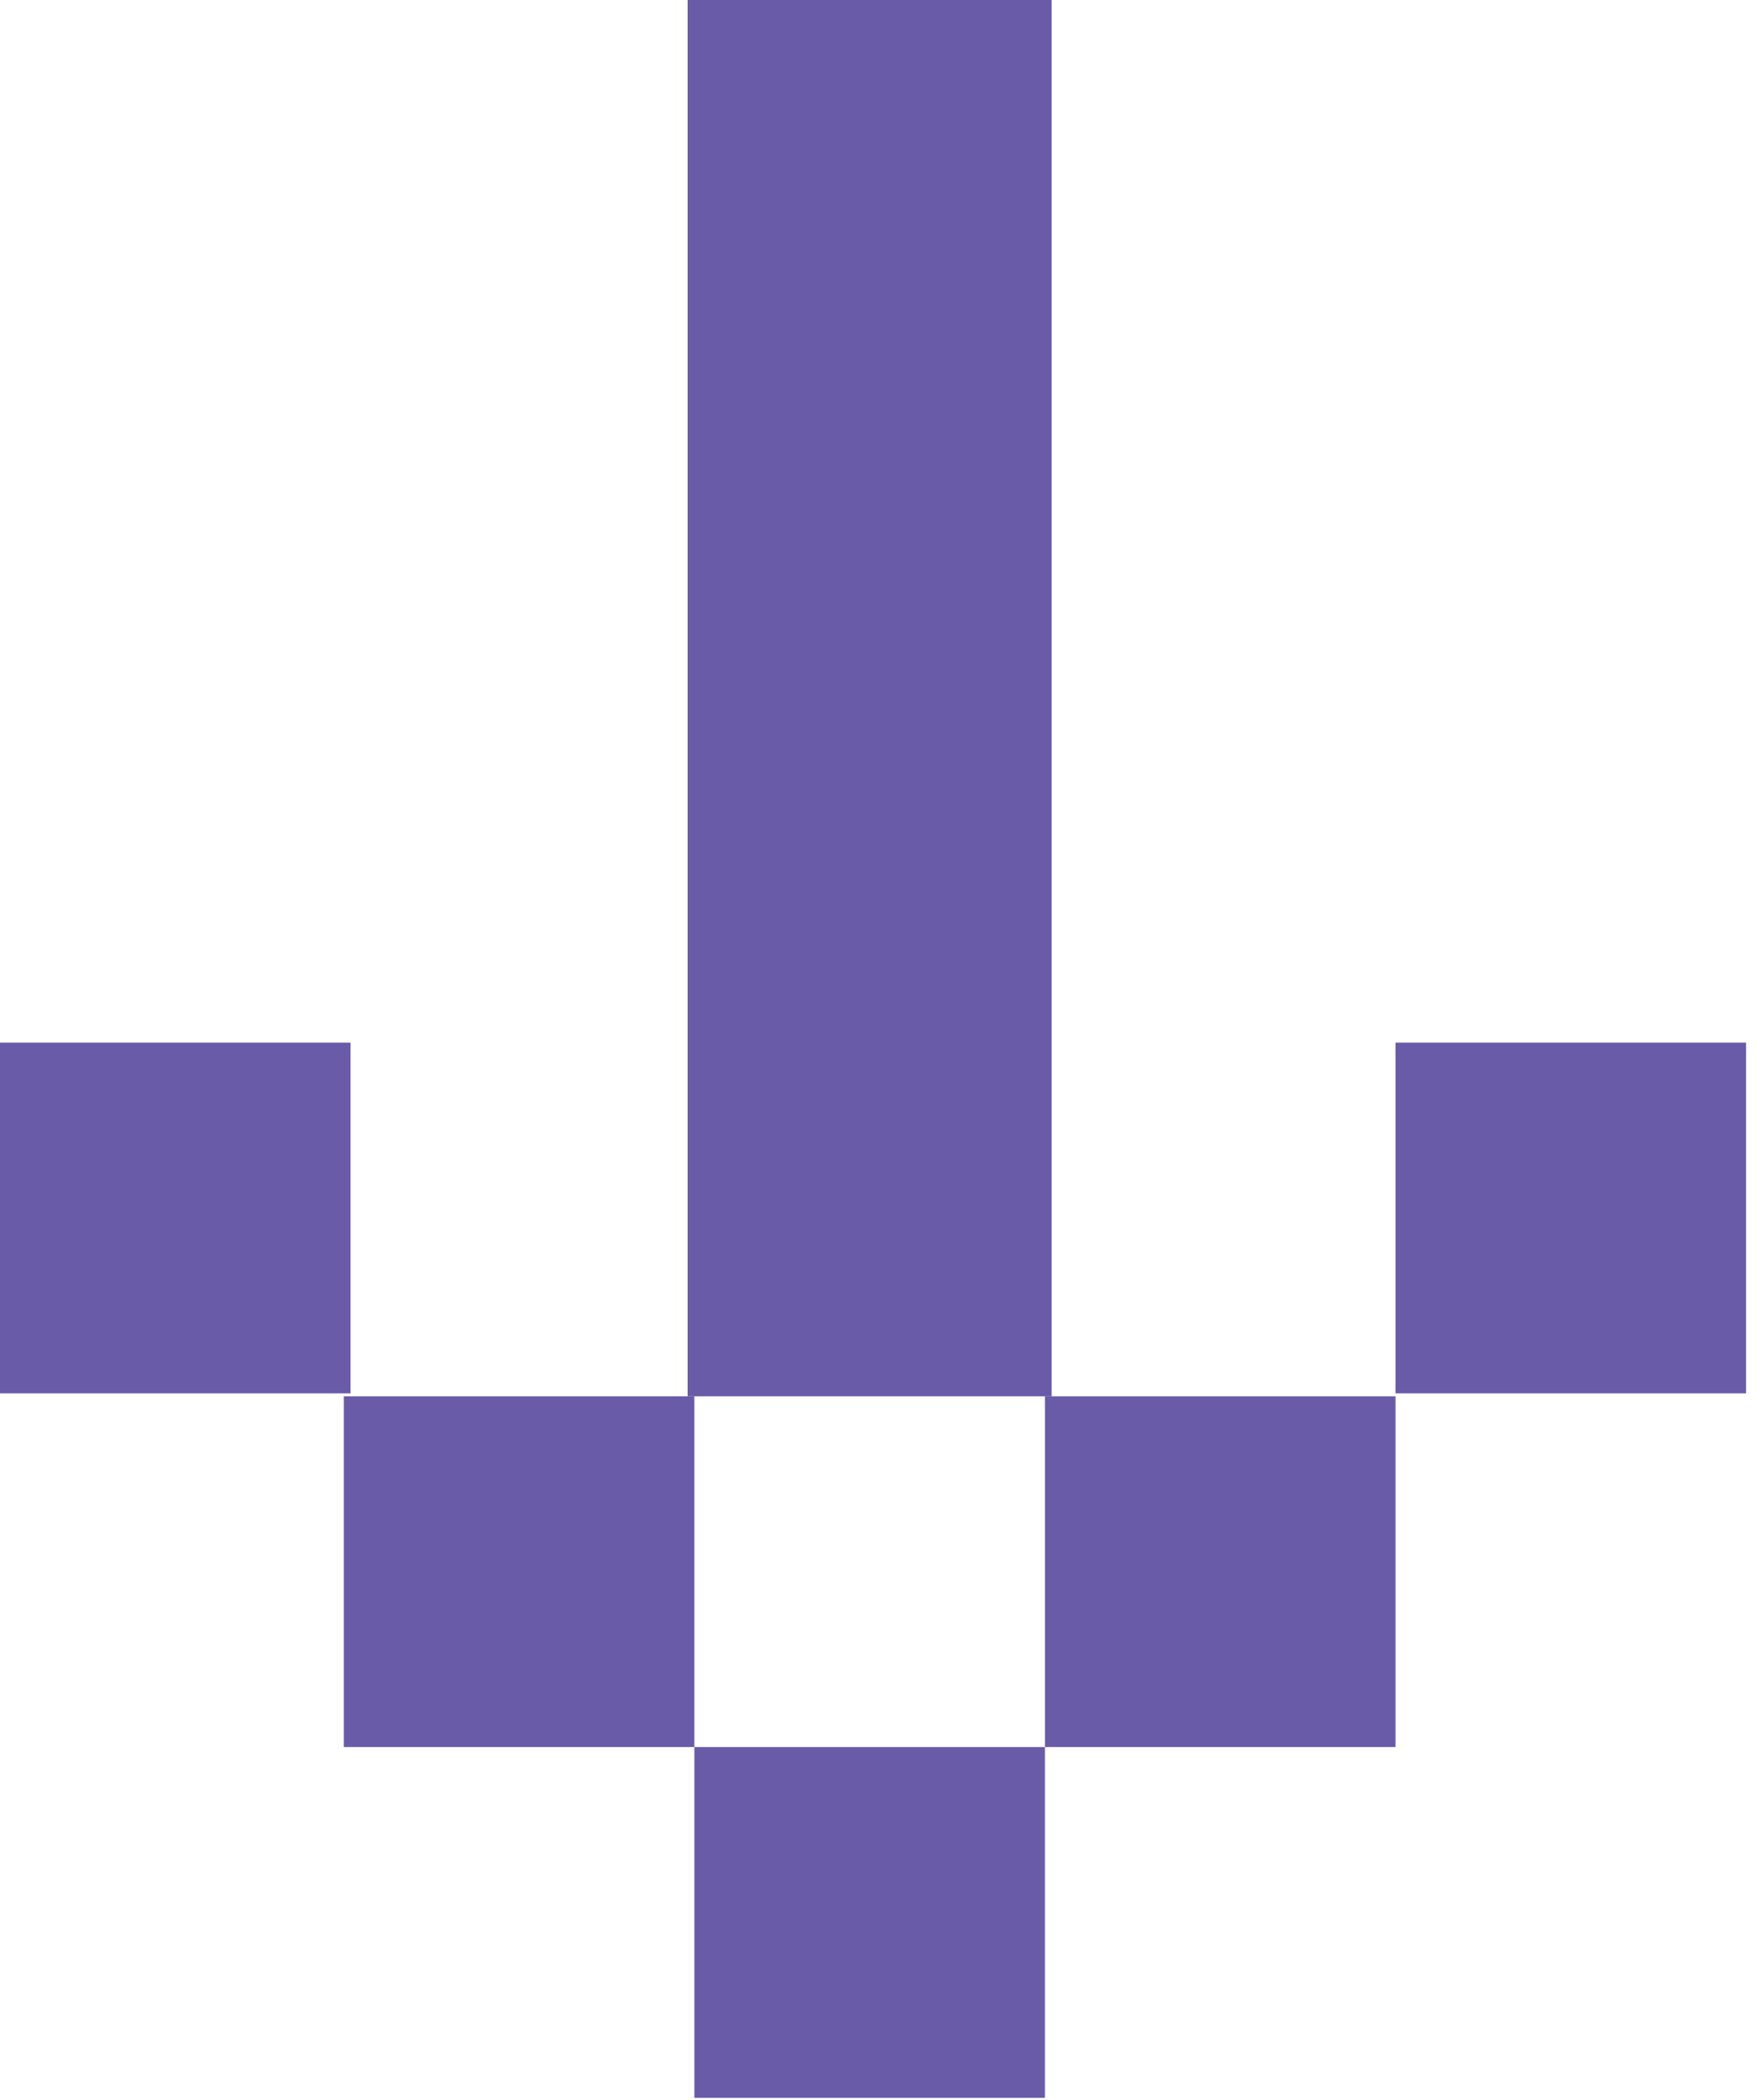
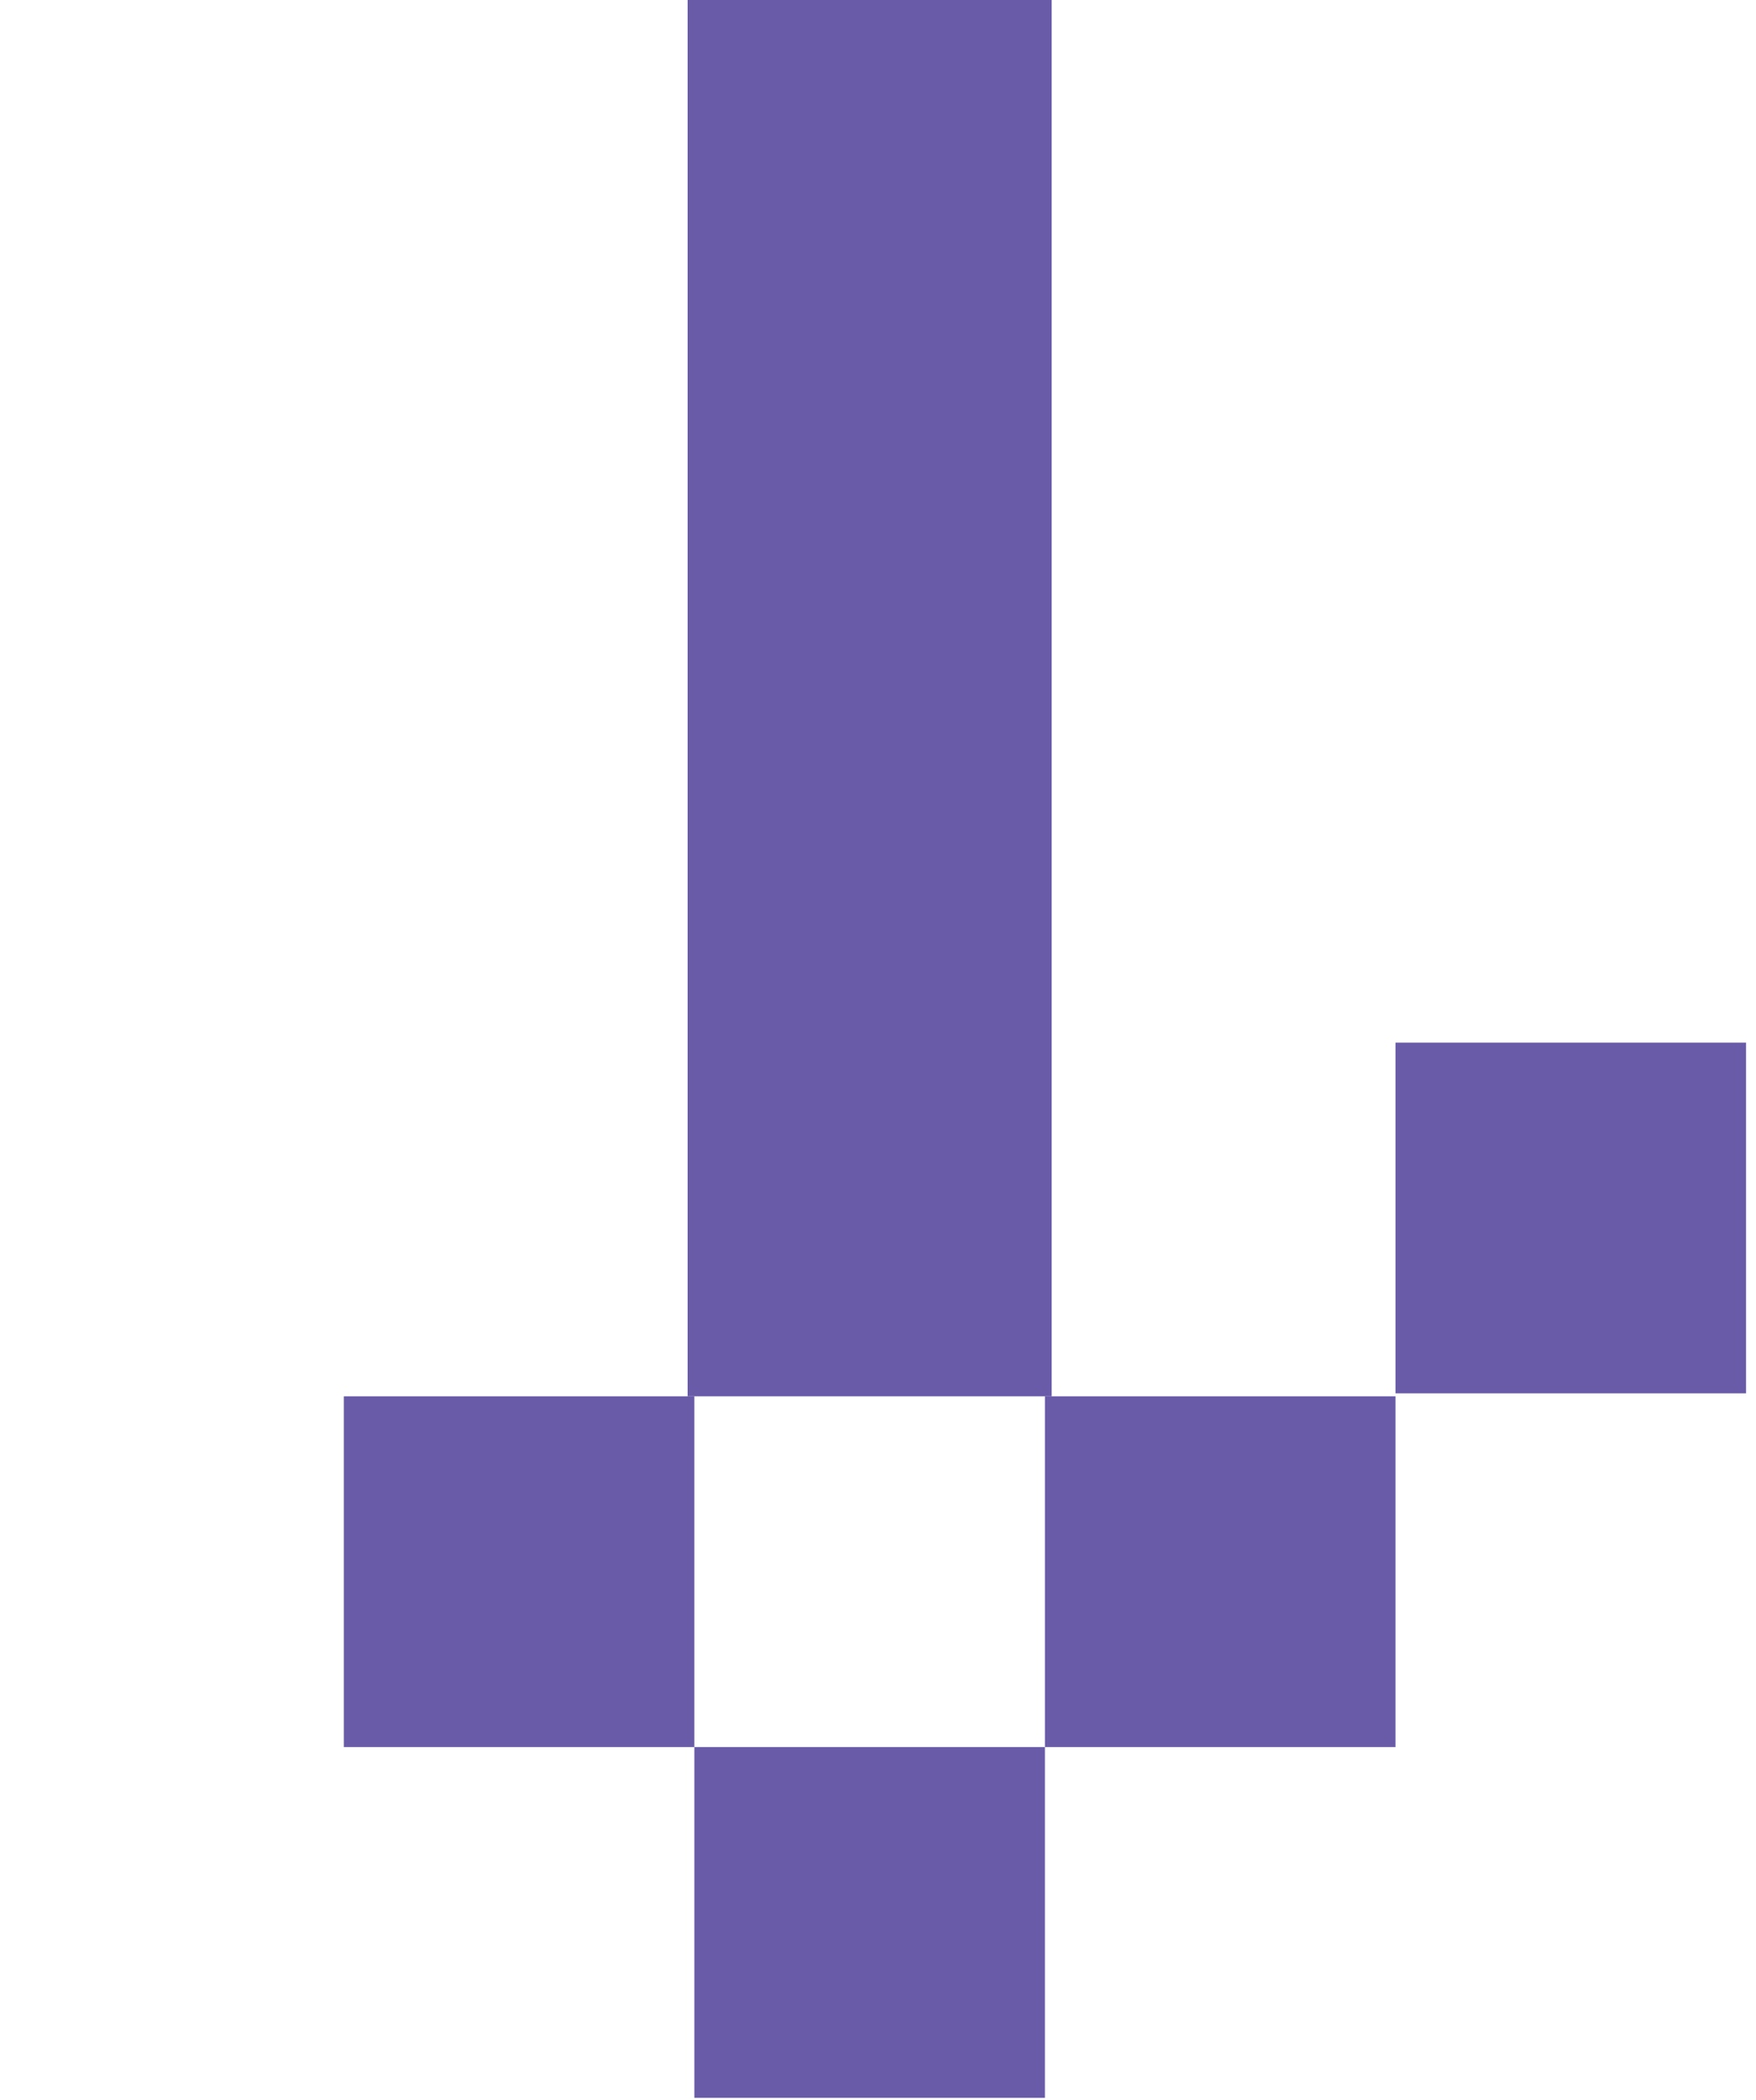
<svg xmlns="http://www.w3.org/2000/svg" width="82" height="98" viewBox="0 0 82 98" fill="none">
  <g id="Group 7709">
    <rect id="Rectangle 8174" x="16.055" y="65.165" width="16.37" height="16.37" fill="#6A5BA9" />
    <rect id="Rectangle 8177" x="48.795" y="65.165" width="16.37" height="16.37" fill="#6A5BA9" />
-     <rect id="Rectangle 8176" y="48.658" width="16.37" height="16.37" fill="#6A5BA9" />
    <rect id="Rectangle 8178" x="65.165" y="48.658" width="16.37" height="16.37" fill="#6A5BA9" />
    <rect id="Rectangle 8175" x="32.425" y="81.534" width="16.37" height="16.37" fill="#6A5BA9" />
    <rect id="Rectangle 8183" x="32.11" width="17" height="65.165" fill="#6A5BA9" />
  </g>
</svg>